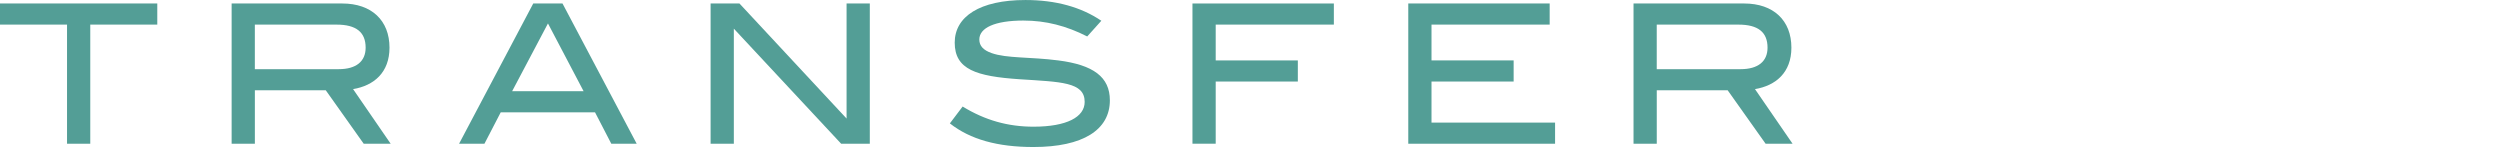
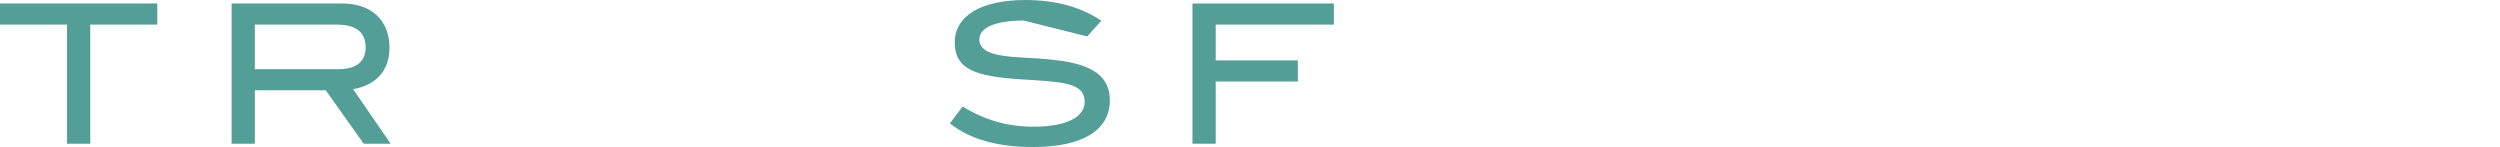
<svg xmlns="http://www.w3.org/2000/svg" id="b" width="129" height="7.586" viewBox="0 0 129 7.586">
  <defs>
    <style>.d{fill:#539e96;stroke-width:0px;}</style>
  </defs>
  <g id="c">
    <path class="d" d="M4.658,1.269v6.147h-1.199V1.269H0V.18h8.116v1.089h-3.458Z" />
    <path class="d" d="M18.767,7.416l-1.958-2.759h-3.658v2.759h-1.199V.18h5.707c1.52,0,2.439.88,2.439,2.279,0,1.279-.8,1.959-1.879,2.139l1.939,2.818h-1.39ZM18.867,2.459c0-.8-.49-1.189-1.499-1.189h-4.218v2.299h4.328c.899,0,1.389-.4,1.389-1.109Z" />
-     <path class="d" d="M31.543,7.416l-.839-1.619h-4.867l-.84,1.619h-1.309L27.516.18h1.509l3.828,7.236h-1.31ZM28.275,1.209l-1.849,3.498h3.688l-1.839-3.498Z" />
-     <path class="d" d="M43.403,7.416l-5.537-5.937v5.937h-1.199V.18h1.489l5.527,5.937V.18h1.199v7.236h-1.479Z" />
-     <path class="d" d="M52.822,1.06c-1.499,0-2.289.38-2.289.979,0,.33.21.55.629.699.79.28,1.979.19,3.448.38,1.799.23,2.659.85,2.659,2.059,0,1.519-1.379,2.409-3.948,2.409-1.839,0-3.258-.39-4.308-1.219l.659-.87c1.16.71,2.339,1.04,3.658,1.04,1.719,0,2.639-.5,2.639-1.279,0-1.03-1.229-1.03-3.358-1.169-2.229-.15-3.348-.5-3.348-1.889,0-1.349,1.299-2.199,3.648-2.199,1.56,0,2.869.36,3.918,1.07l-.729.81c-1.08-.55-2.139-.82-3.278-.82Z" />
+     <path class="d" d="M52.822,1.06c-1.499,0-2.289.38-2.289.979,0,.33.21.55.629.699.79.28,1.979.19,3.448.38,1.799.23,2.659.85,2.659,2.059,0,1.519-1.379,2.409-3.948,2.409-1.839,0-3.258-.39-4.308-1.219l.659-.87c1.16.71,2.339,1.04,3.658,1.04,1.719,0,2.639-.5,2.639-1.279,0-1.03-1.229-1.03-3.358-1.169-2.229-.15-3.348-.5-3.348-1.889,0-1.349,1.299-2.199,3.648-2.199,1.56,0,2.869.36,3.918,1.07l-.729.81Z" />
    <path class="d" d="M62.73,1.269v1.849h4.238v1.089h-4.238v3.208h-1.199V.18h7.296v1.089h-6.097Z" />
-     <path class="d" d="M72.667,7.416V.18h7.296v1.089h-6.097v1.849h4.238v1.089h-4.238v2.119h6.376v1.089h-7.576Z" />
-     <path class="d" d="M91.105,7.416l-1.958-2.759h-3.658v2.759h-1.199V.18h5.707c1.52,0,2.439.88,2.439,2.279,0,1.279-.8,1.959-1.879,2.139l1.939,2.818h-1.39ZM91.205,2.459c0-.8-.49-1.189-1.499-1.189h-4.218v2.299h4.328c.899,0,1.389-.4,1.389-1.109Z" />
  </g>
</svg>